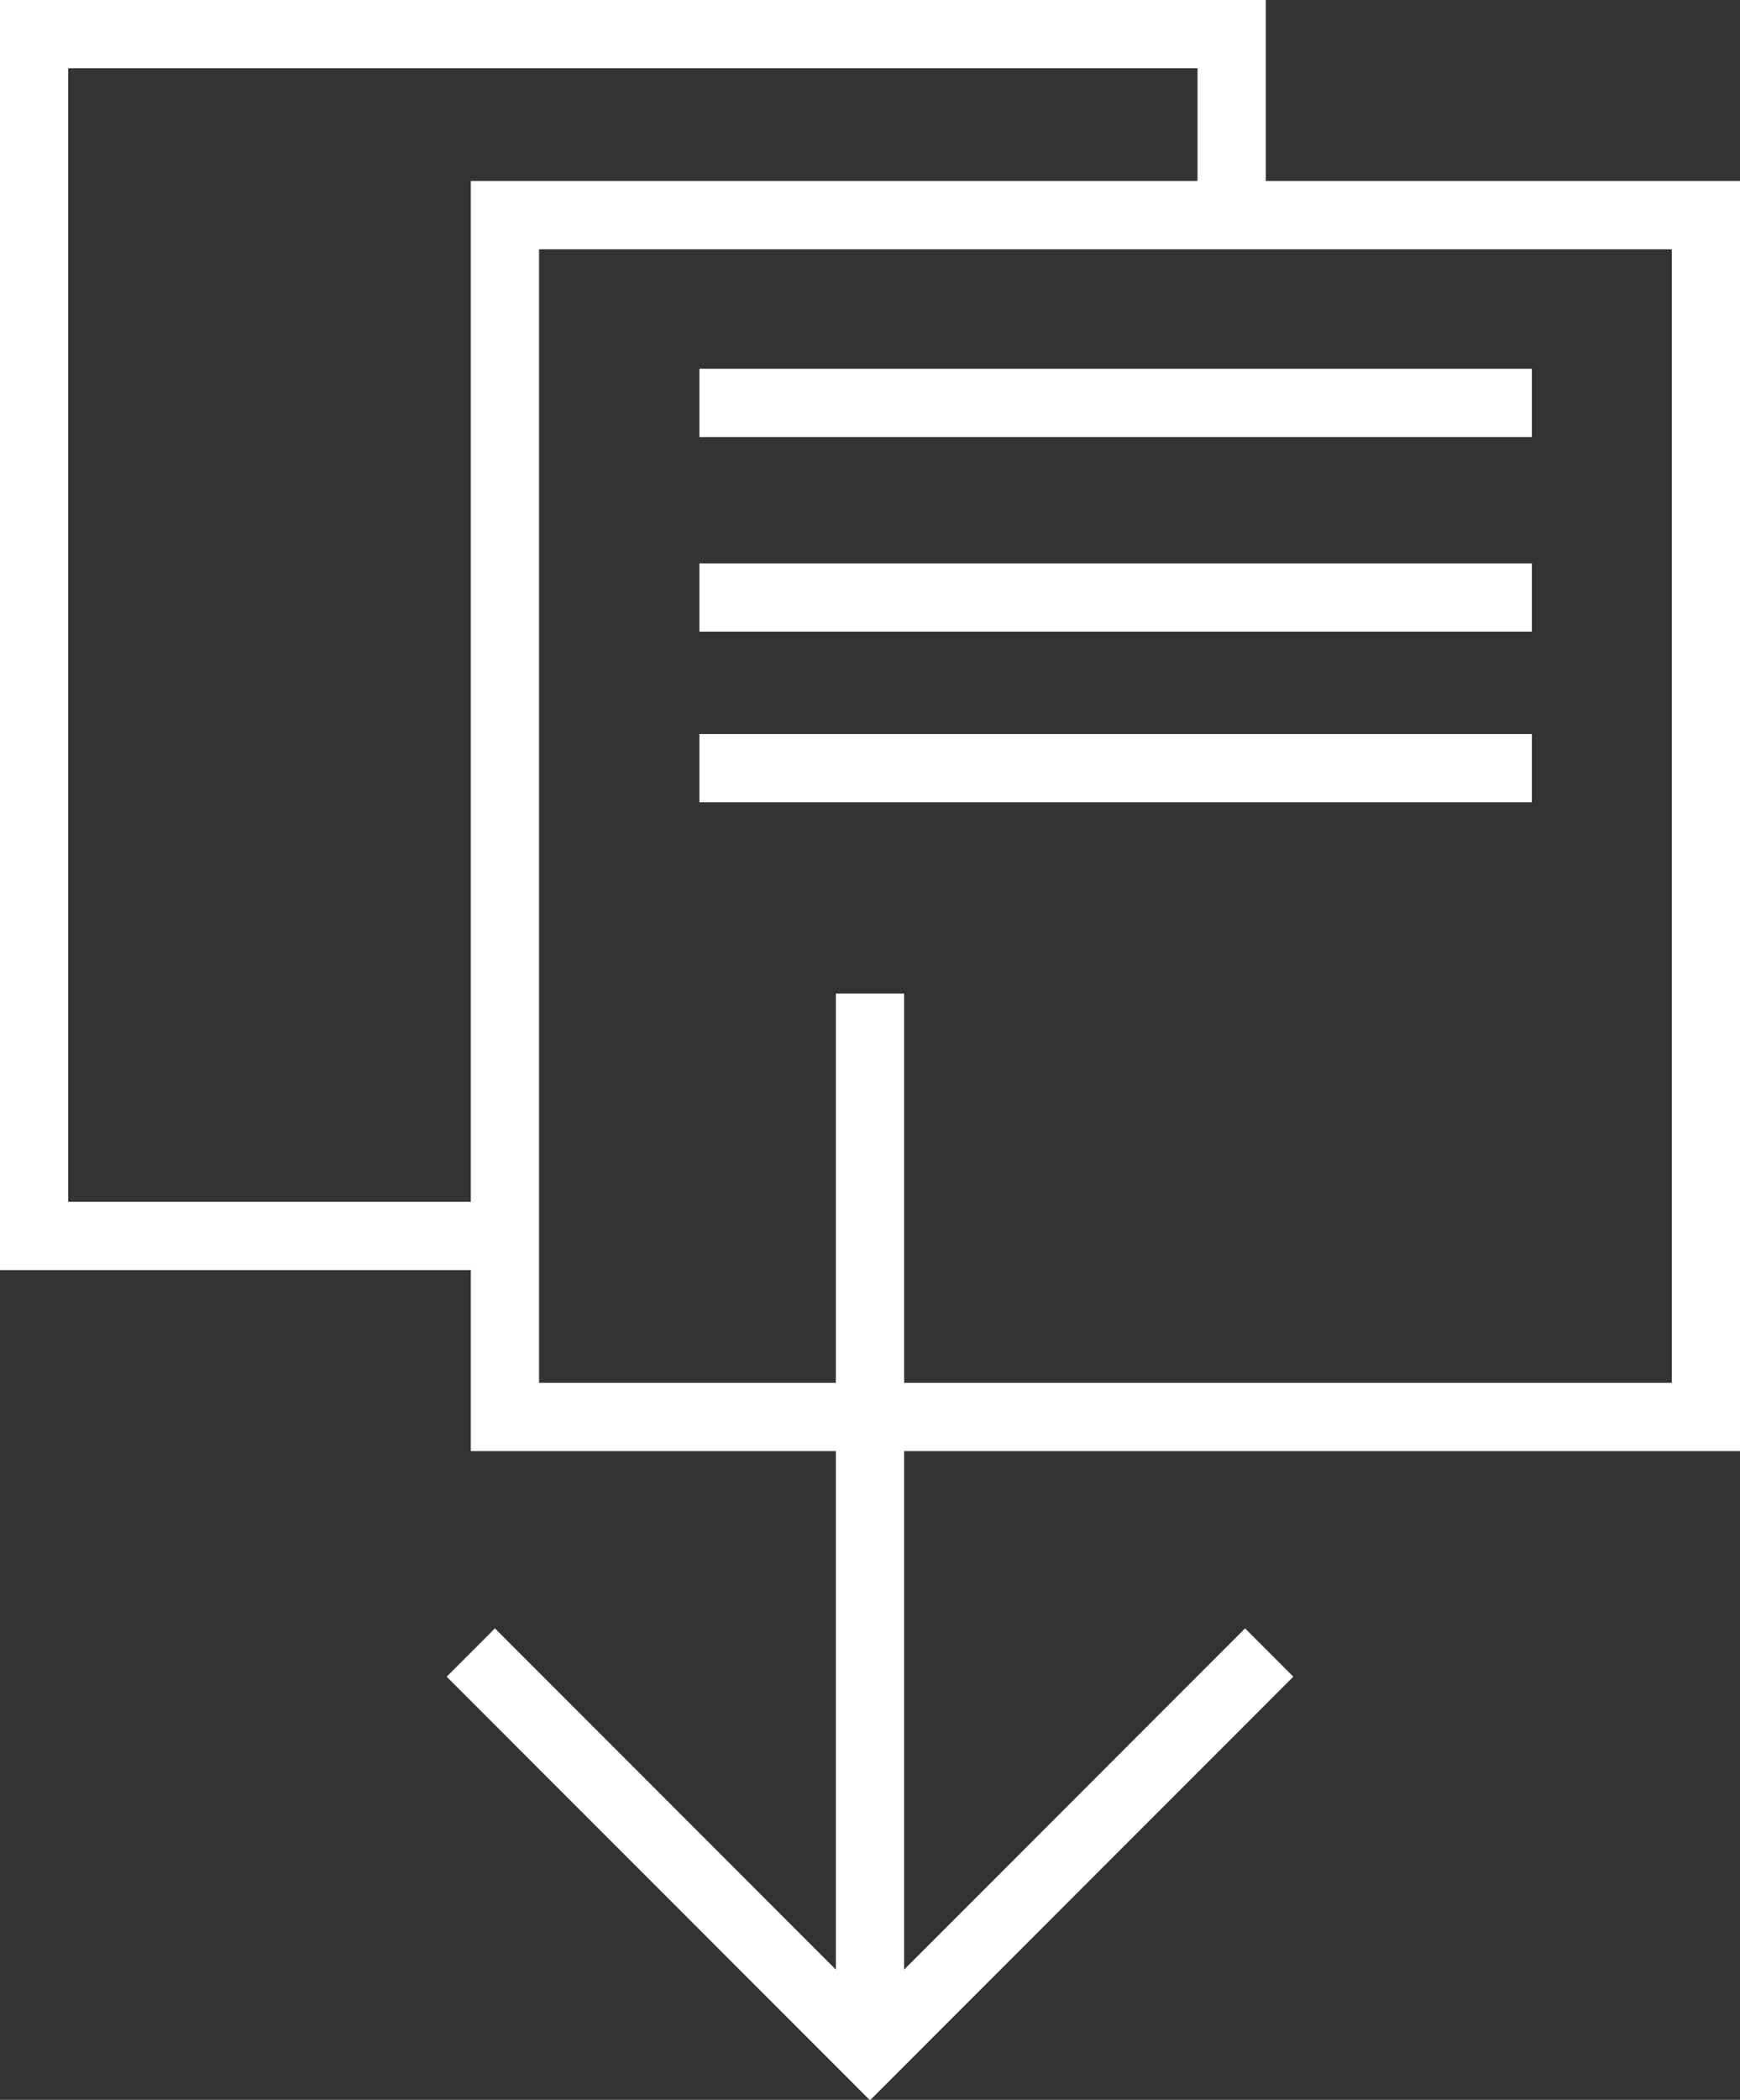
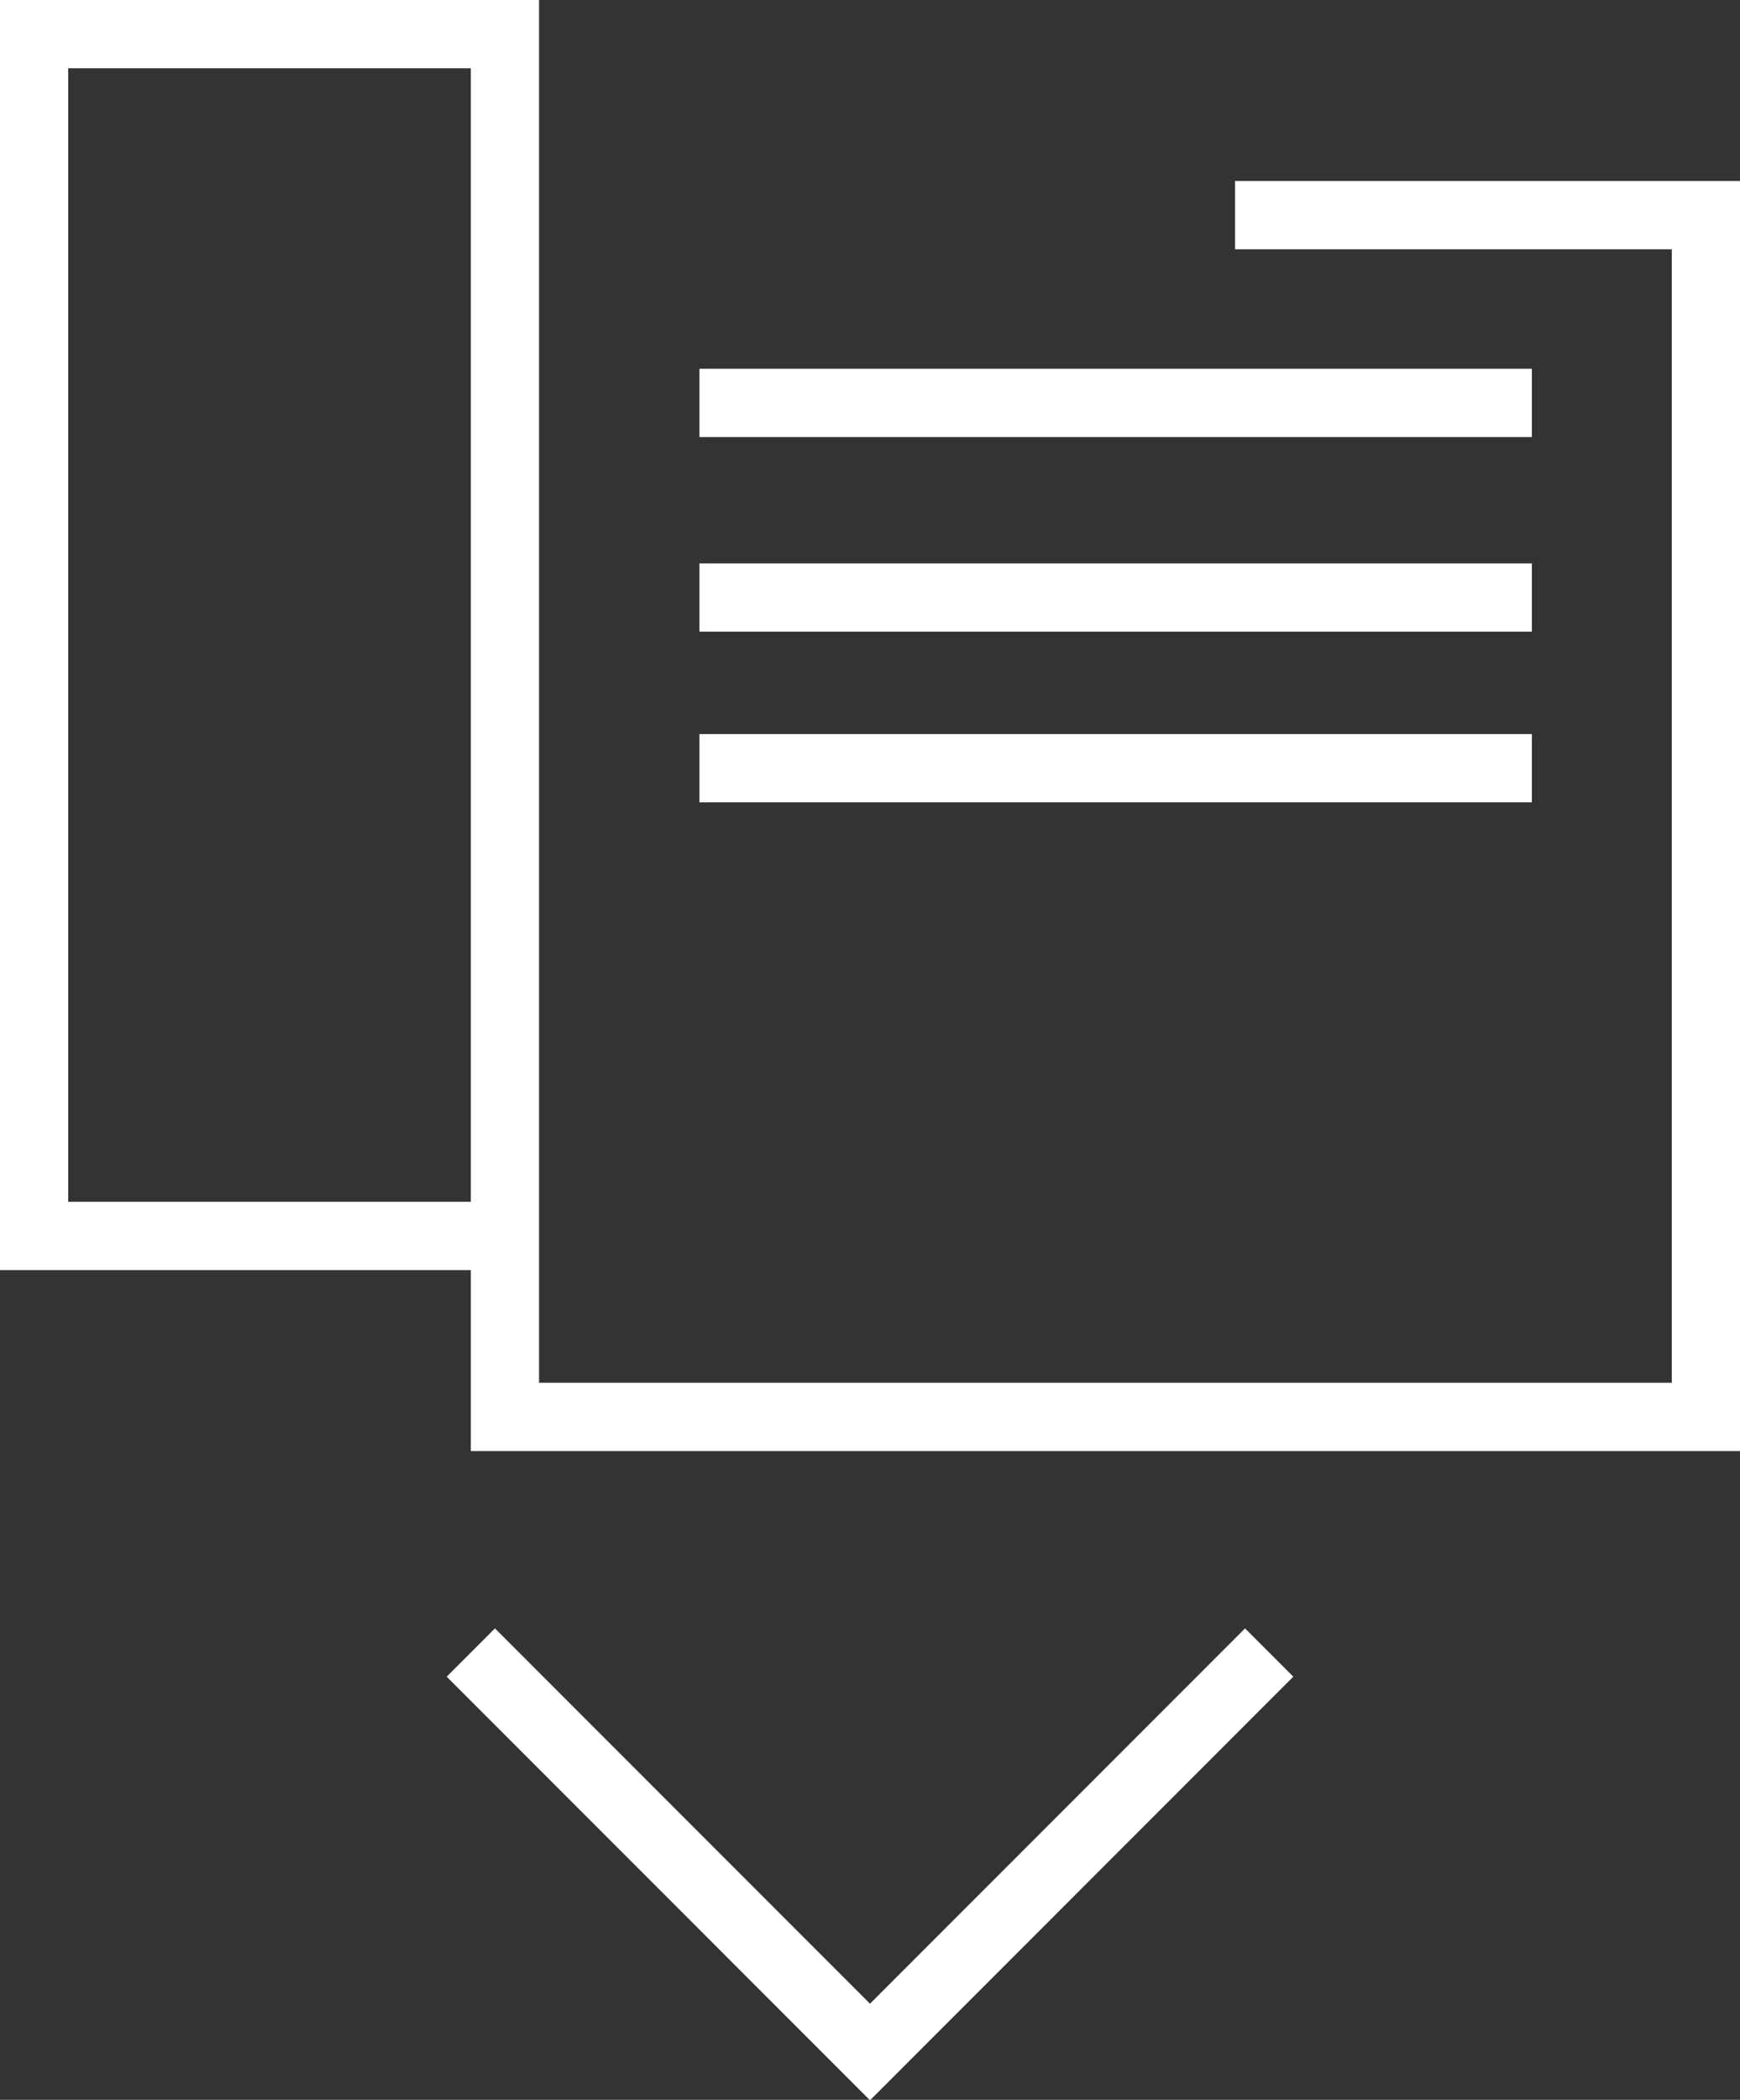
<svg xmlns="http://www.w3.org/2000/svg" xmlns:xlink="http://www.w3.org/1999/xlink" version="1.0" id="Ebene_1" x="0px" y="0px" viewBox="0 0 51 61.5" enable-background="new 0 0 51 61.5" xml:space="preserve">
  <rect x="0" y="0" width="51" height="61.5" fill="#333333" stroke="none" />
  <g>
    <g>
      <defs>
        <rect id="SVGID_1_" y="0" width="51" height="61.5" />
      </defs>
      <clipPath id="SVGID_2_">
        <use xlink:href="#SVGID_1_" overflow="visible" />
      </clipPath>
-       <path clip-path="url(#SVGID_2_)" fill="none" stroke="#FFFFFF" stroke-width="2" d="M14.8,6.3h21.3V1H1v35.2h13.8V6.3z M14.8,36.2    v5.3H50V6.3H36.2" />
+       <path clip-path="url(#SVGID_2_)" fill="none" stroke="#FFFFFF" stroke-width="2" d="M14.8,6.3V1H1v35.2h13.8V6.3z M14.8,36.2    v5.3H50V6.3H36.2" />
    </g>
    <line fill="none" stroke="#FFFFFF" stroke-width="2" x1="20.5" y1="11.8" x2="44.9" y2="11.8" />
    <line fill="none" stroke="#FFFFFF" stroke-width="2" x1="20.5" y1="17.5" x2="44.9" y2="17.5" />
    <line fill="none" stroke="#FFFFFF" stroke-width="2" x1="20.5" y1="22.5" x2="44.9" y2="22.5" />
    <g>
      <defs>
        <rect id="SVGID_3_" y="0" width="51" height="61.5" />
      </defs>
      <clipPath id="SVGID_4_">
        <use xlink:href="#SVGID_3_" overflow="visible" />
      </clipPath>
      <polyline clip-path="url(#SVGID_4_)" fill="none" stroke="#FFFFFF" stroke-width="2" points="13.8,48.4 25.5,60.1 37.2,48.4   " />
-       <line clip-path="url(#SVGID_4_)" fill="none" stroke="#FFFFFF" stroke-width="2" x1="25.5" y1="29.1" x2="25.5" y2="59.7" />
    </g>
  </g>
</svg>